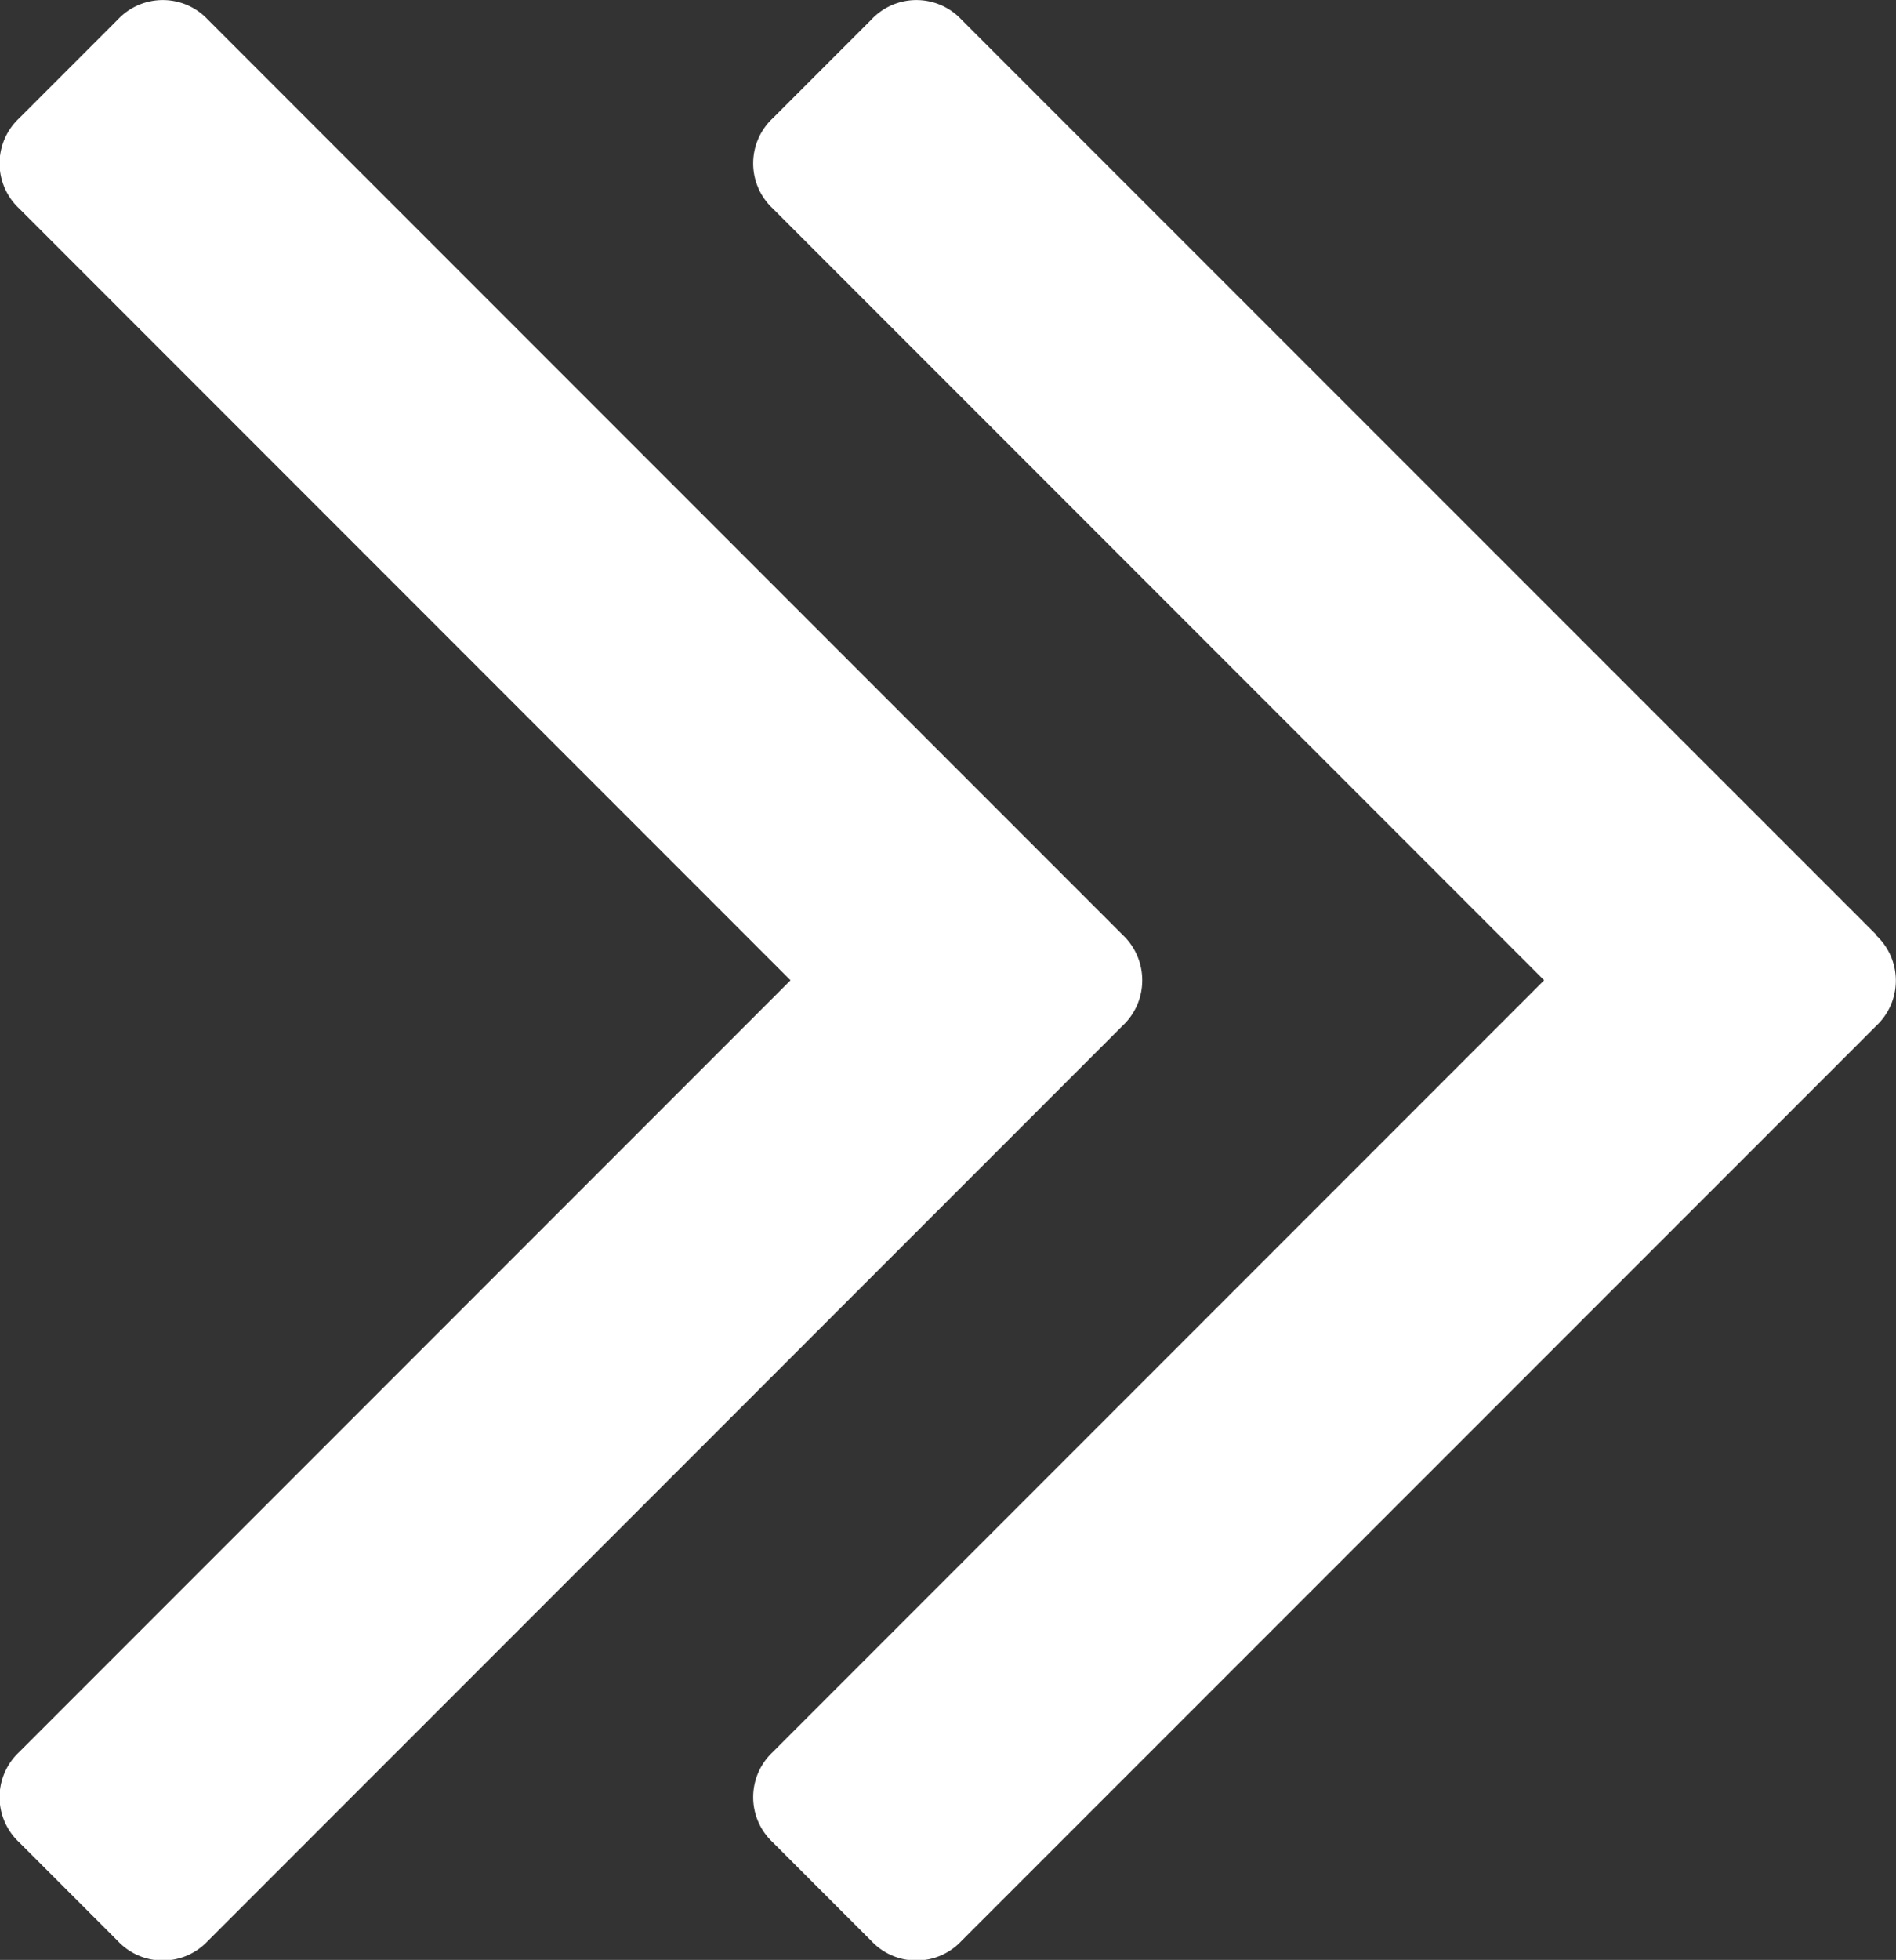
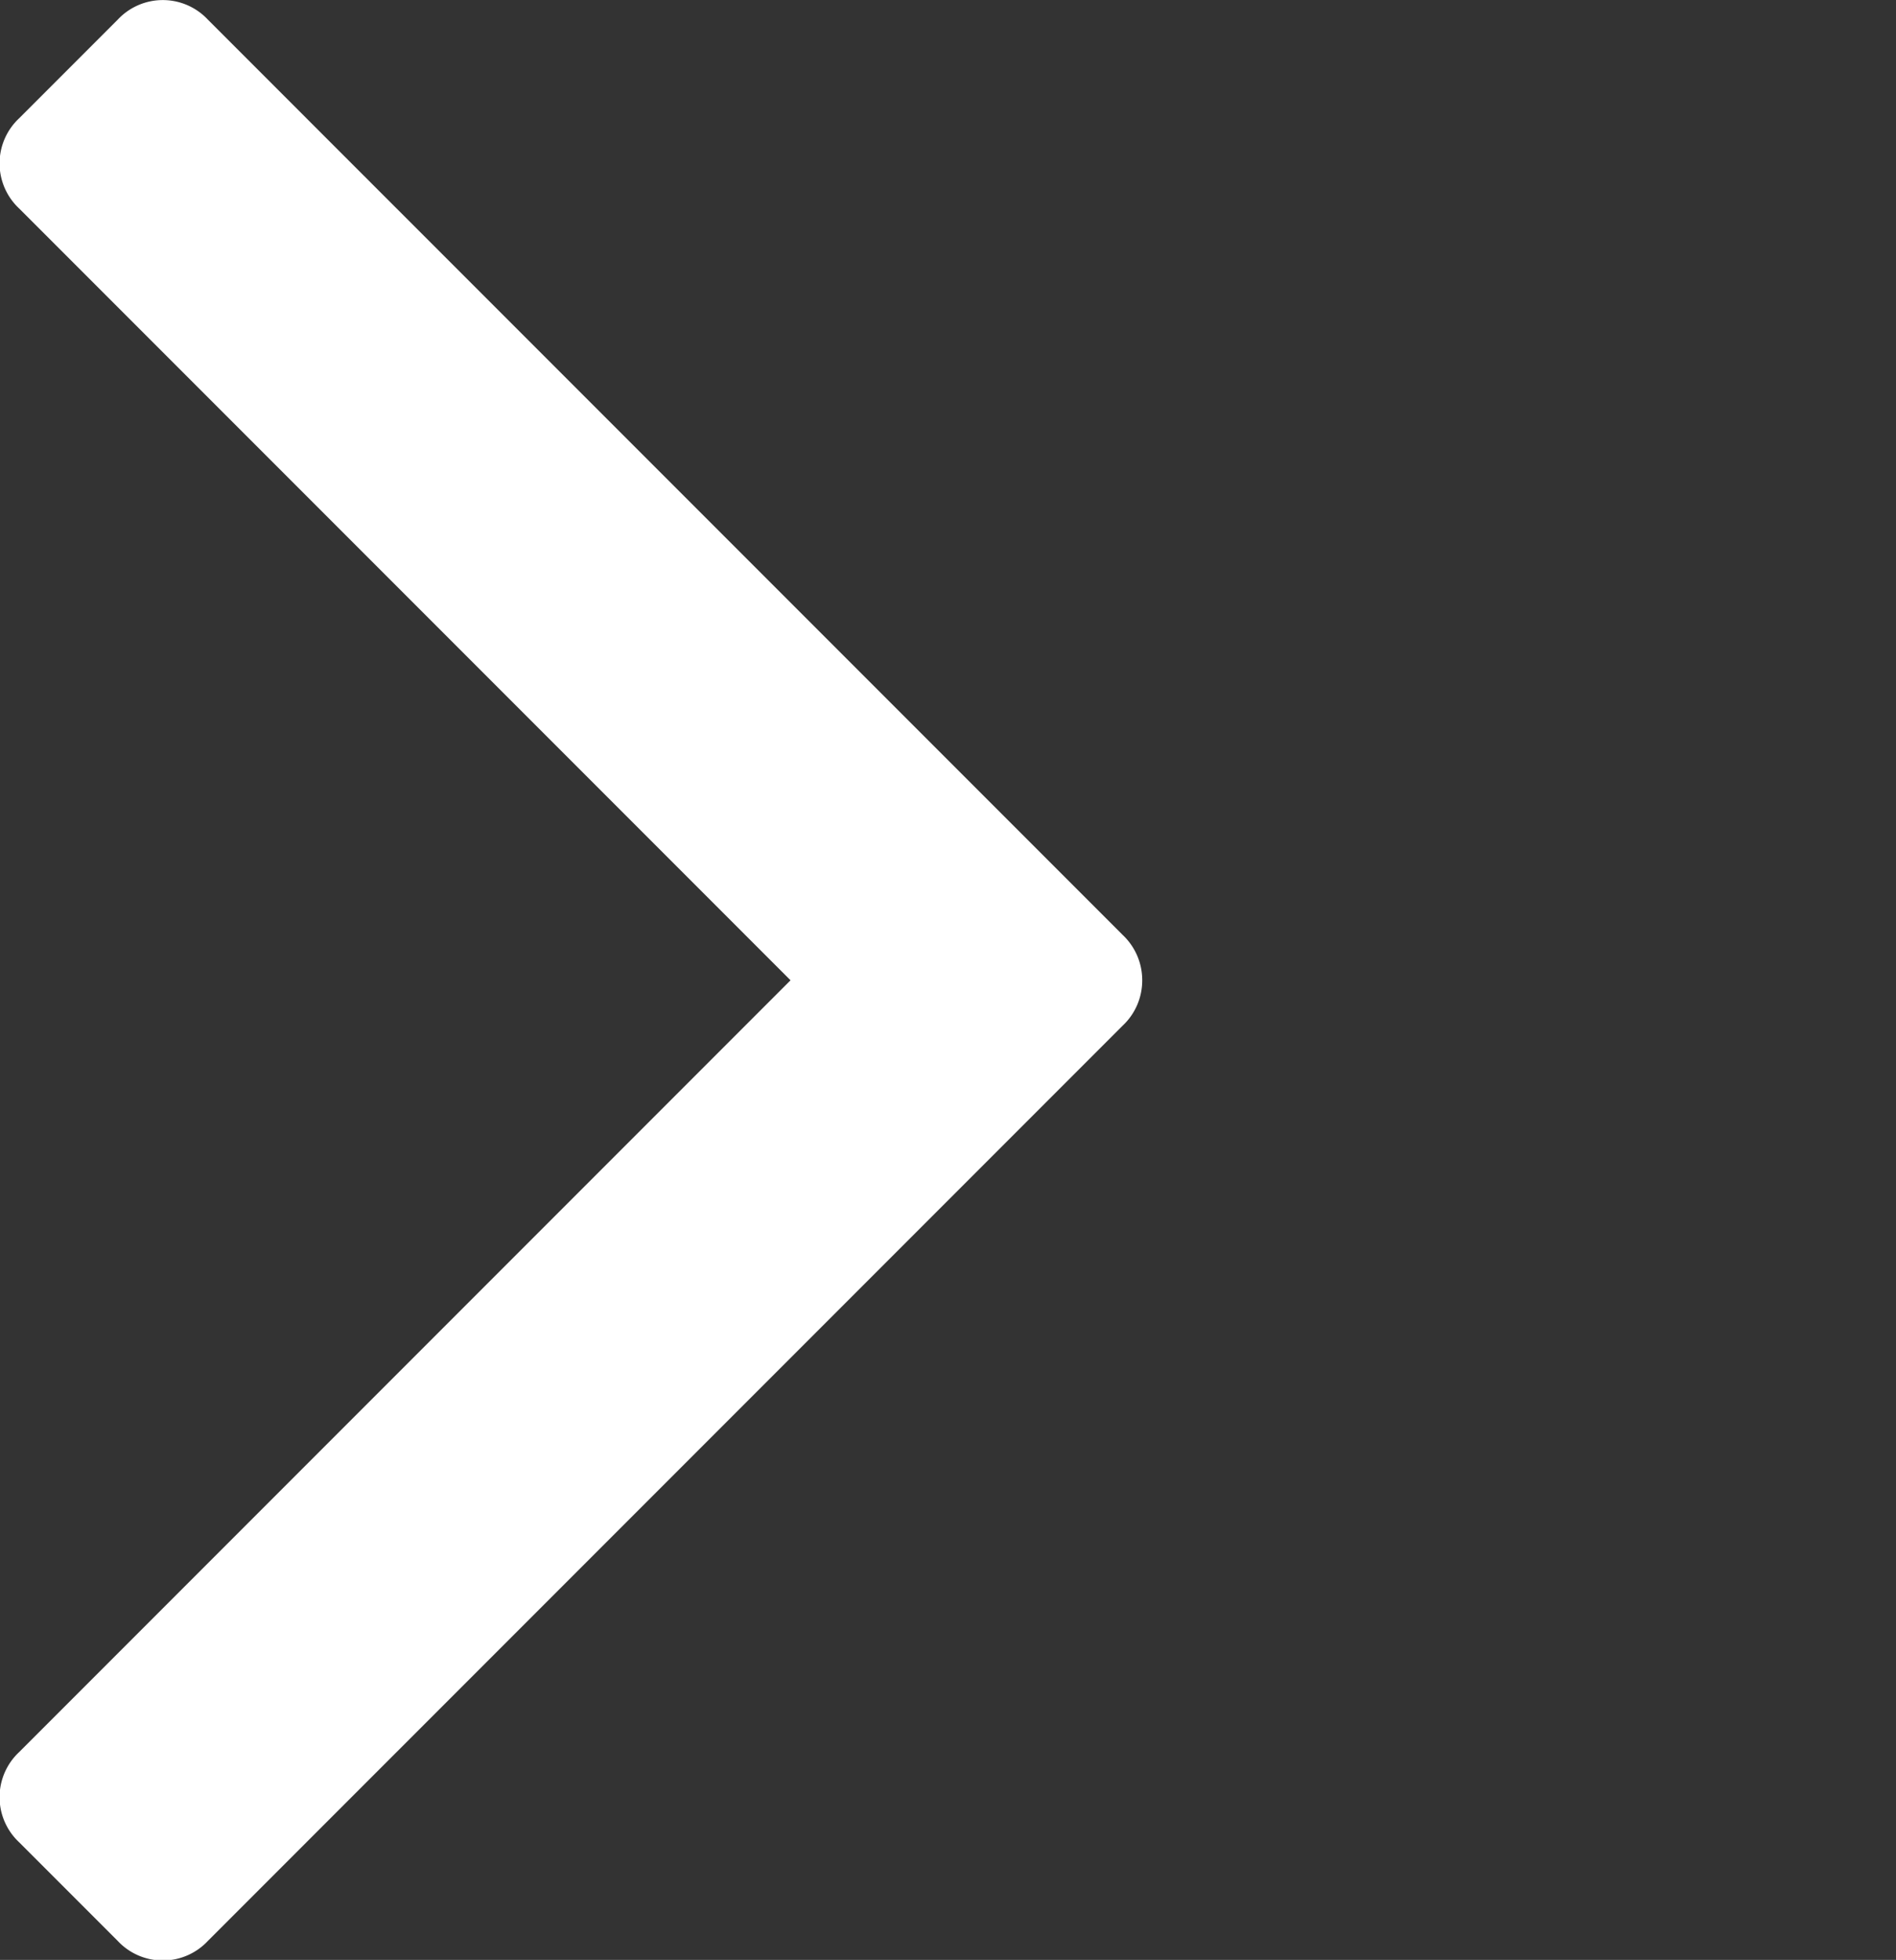
<svg xmlns="http://www.w3.org/2000/svg" width="11.553" height="11.936" viewBox="0 0 11.553 11.936">
  <rect x="0" y="0" width="11.553" height="11.936" fill="#333333" stroke="none" />
  <g transform="translate(-4.571)">
    <g transform="translate(4.57)">
-       <path d="M121.049,5.693,115.475.12a.376.376,0,0,0-.55,0l-.6.6a.376.376,0,0,0,0,.55l4.7,4.7-4.7,4.7a.376.376,0,0,0,0,.55l.6.6a.376.376,0,0,0,.55,0l5.574-5.573a.377.377,0,0,0,0-.55Z" transform="translate(-109.615)" fill="#fff" />
      <path d="M11.531,5.968a.378.378,0,0,0-.12-.275L5.838.12a.376.376,0,0,0-.55,0l-.6.6a.376.376,0,0,0,0,.55l4.7,4.7-4.7,4.7a.376.376,0,0,0,0,.55l.6.6a.376.376,0,0,0,.55,0l5.573-5.573A.377.377,0,0,0,11.531,5.968Z" transform="translate(-4.57)" fill="#fff" />
    </g>
  </g>
</svg>